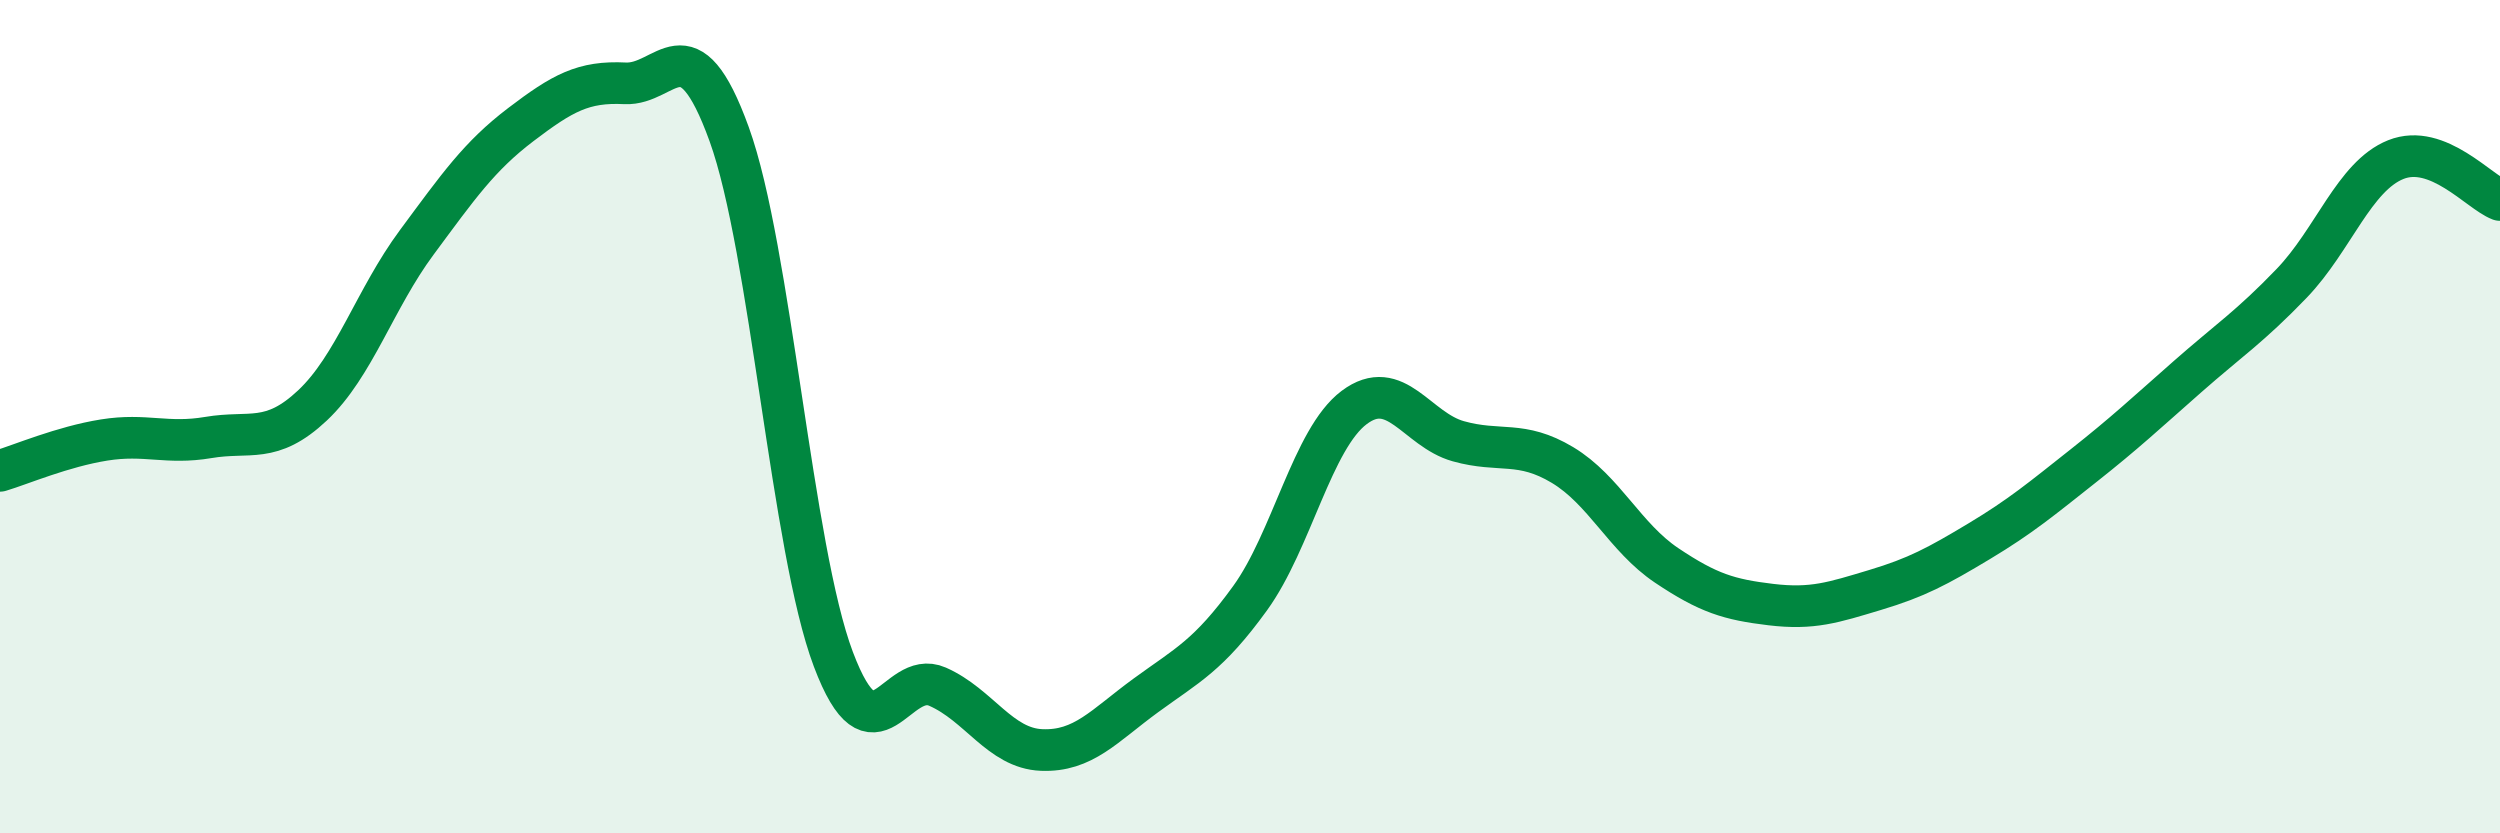
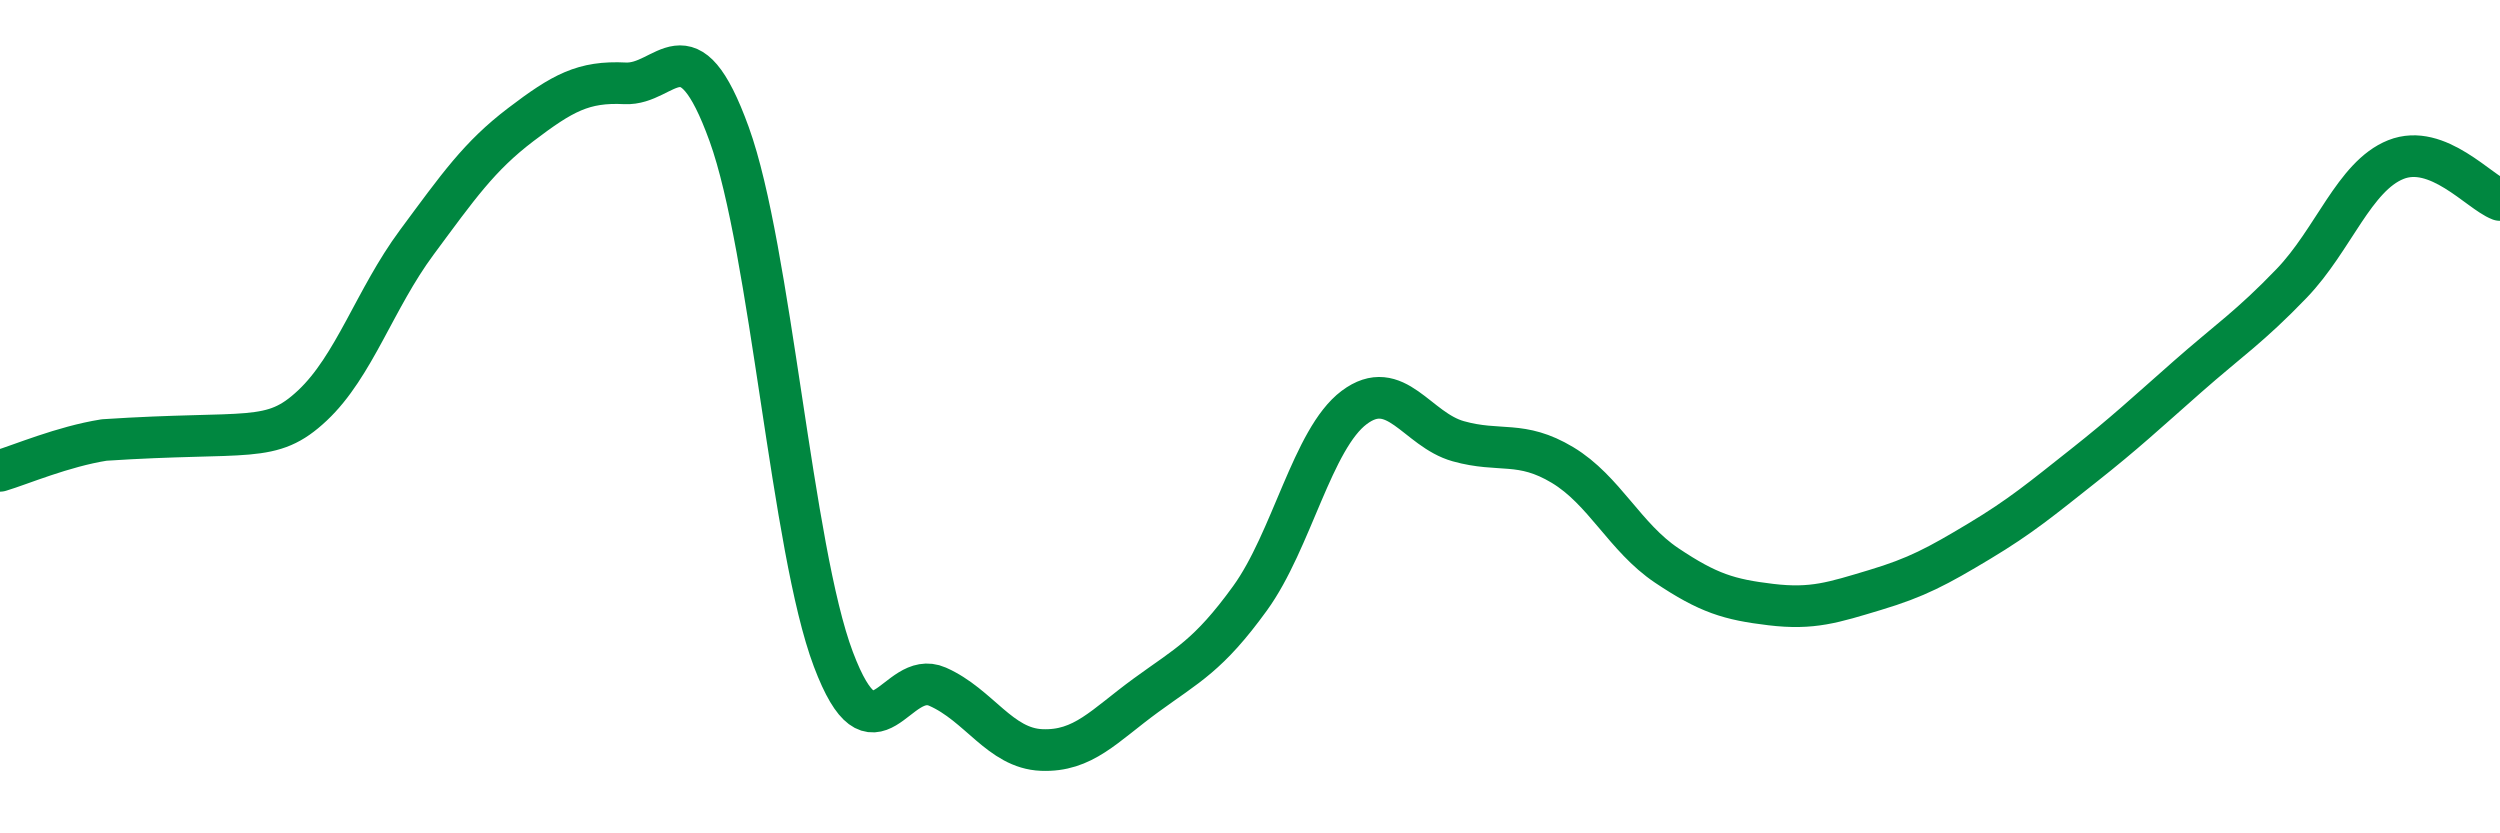
<svg xmlns="http://www.w3.org/2000/svg" width="60" height="20" viewBox="0 0 60 20">
-   <path d="M 0,11.3 C 0.5,11.15 1.5,10.72 2.5,10.56 C 3.5,10.4 4,10.67 5,10.5 C 6,10.33 6.5,10.67 7.5,9.73 C 8.5,8.79 9,7.17 10,5.82 C 11,4.47 11.5,3.75 12.5,2.99 C 13.5,2.23 14,1.95 15,2 C 16,2.05 16.5,0.46 17.5,3.22 C 18.5,5.98 19,13.17 20,15.82 C 21,18.47 21.5,16.04 22.5,16.48 C 23.5,16.92 24,17.96 25,18 C 26,18.04 26.5,17.42 27.5,16.69 C 28.5,15.96 29,15.74 30,14.36 C 31,12.98 31.5,10.53 32.5,9.78 C 33.5,9.03 34,10.31 35,10.59 C 36,10.87 36.5,10.56 37.5,11.16 C 38.5,11.76 39,12.9 40,13.57 C 41,14.24 41.5,14.39 42.5,14.51 C 43.5,14.63 44,14.46 45,14.16 C 46,13.86 46.5,13.59 47.5,12.99 C 48.5,12.39 49,11.97 50,11.18 C 51,10.39 51.5,9.92 52.5,9.04 C 53.5,8.16 54,7.84 55,6.8 C 56,5.76 56.5,4.23 57.5,3.83 C 58.5,3.43 59.5,4.61 60,4.8L60 20L0 20Z" fill="#008740" opacity="0.1" stroke-linecap="round" stroke-linejoin="round" />
-   <path d="M 0,11.3 C 0.5,11.15 1.5,10.72 2.5,10.56 C 3.5,10.4 4,10.67 5,10.5 C 6,10.33 6.5,10.67 7.5,9.73 C 8.5,8.79 9,7.17 10,5.82 C 11,4.47 11.5,3.75 12.5,2.99 C 13.5,2.23 14,1.95 15,2 C 16,2.05 16.5,0.46 17.5,3.22 C 18.5,5.98 19,13.17 20,15.82 C 21,18.47 21.5,16.04 22.5,16.48 C 23.5,16.92 24,17.96 25,18 C 26,18.04 26.5,17.42 27.5,16.69 C 28.5,15.96 29,15.74 30,14.36 C 31,12.98 31.5,10.53 32.5,9.78 C 33.5,9.03 34,10.31 35,10.59 C 36,10.87 36.5,10.56 37.5,11.16 C 38.5,11.76 39,12.9 40,13.57 C 41,14.24 41.5,14.39 42.5,14.51 C 43.5,14.63 44,14.46 45,14.16 C 46,13.86 46.5,13.59 47.5,12.99 C 48.5,12.39 49,11.97 50,11.18 C 51,10.39 51.5,9.92 52.5,9.04 C 53.5,8.16 54,7.84 55,6.8 C 56,5.76 56.5,4.23 57.5,3.83 C 58.5,3.43 59.5,4.61 60,4.8" stroke="#008740" stroke-width="1" fill="none" stroke-linecap="round" stroke-linejoin="round" />
+   <path d="M 0,11.3 C 0.5,11.15 1.5,10.72 2.5,10.56 C 6,10.33 6.5,10.67 7.5,9.73 C 8.5,8.79 9,7.17 10,5.82 C 11,4.47 11.5,3.75 12.5,2.99 C 13.5,2.23 14,1.95 15,2 C 16,2.05 16.5,0.46 17.5,3.22 C 18.5,5.98 19,13.17 20,15.82 C 21,18.47 21.5,16.04 22.5,16.48 C 23.5,16.92 24,17.96 25,18 C 26,18.04 26.5,17.42 27.5,16.69 C 28.5,15.96 29,15.74 30,14.36 C 31,12.98 31.5,10.53 32.5,9.78 C 33.5,9.03 34,10.31 35,10.59 C 36,10.87 36.5,10.56 37.5,11.16 C 38.5,11.76 39,12.9 40,13.57 C 41,14.24 41.5,14.39 42.5,14.51 C 43.5,14.63 44,14.46 45,14.16 C 46,13.86 46.5,13.59 47.5,12.99 C 48.5,12.39 49,11.97 50,11.18 C 51,10.39 51.5,9.92 52.5,9.04 C 53.5,8.16 54,7.84 55,6.8 C 56,5.76 56.5,4.23 57.5,3.83 C 58.5,3.43 59.5,4.61 60,4.8" stroke="#008740" stroke-width="1" fill="none" stroke-linecap="round" stroke-linejoin="round" />
</svg>